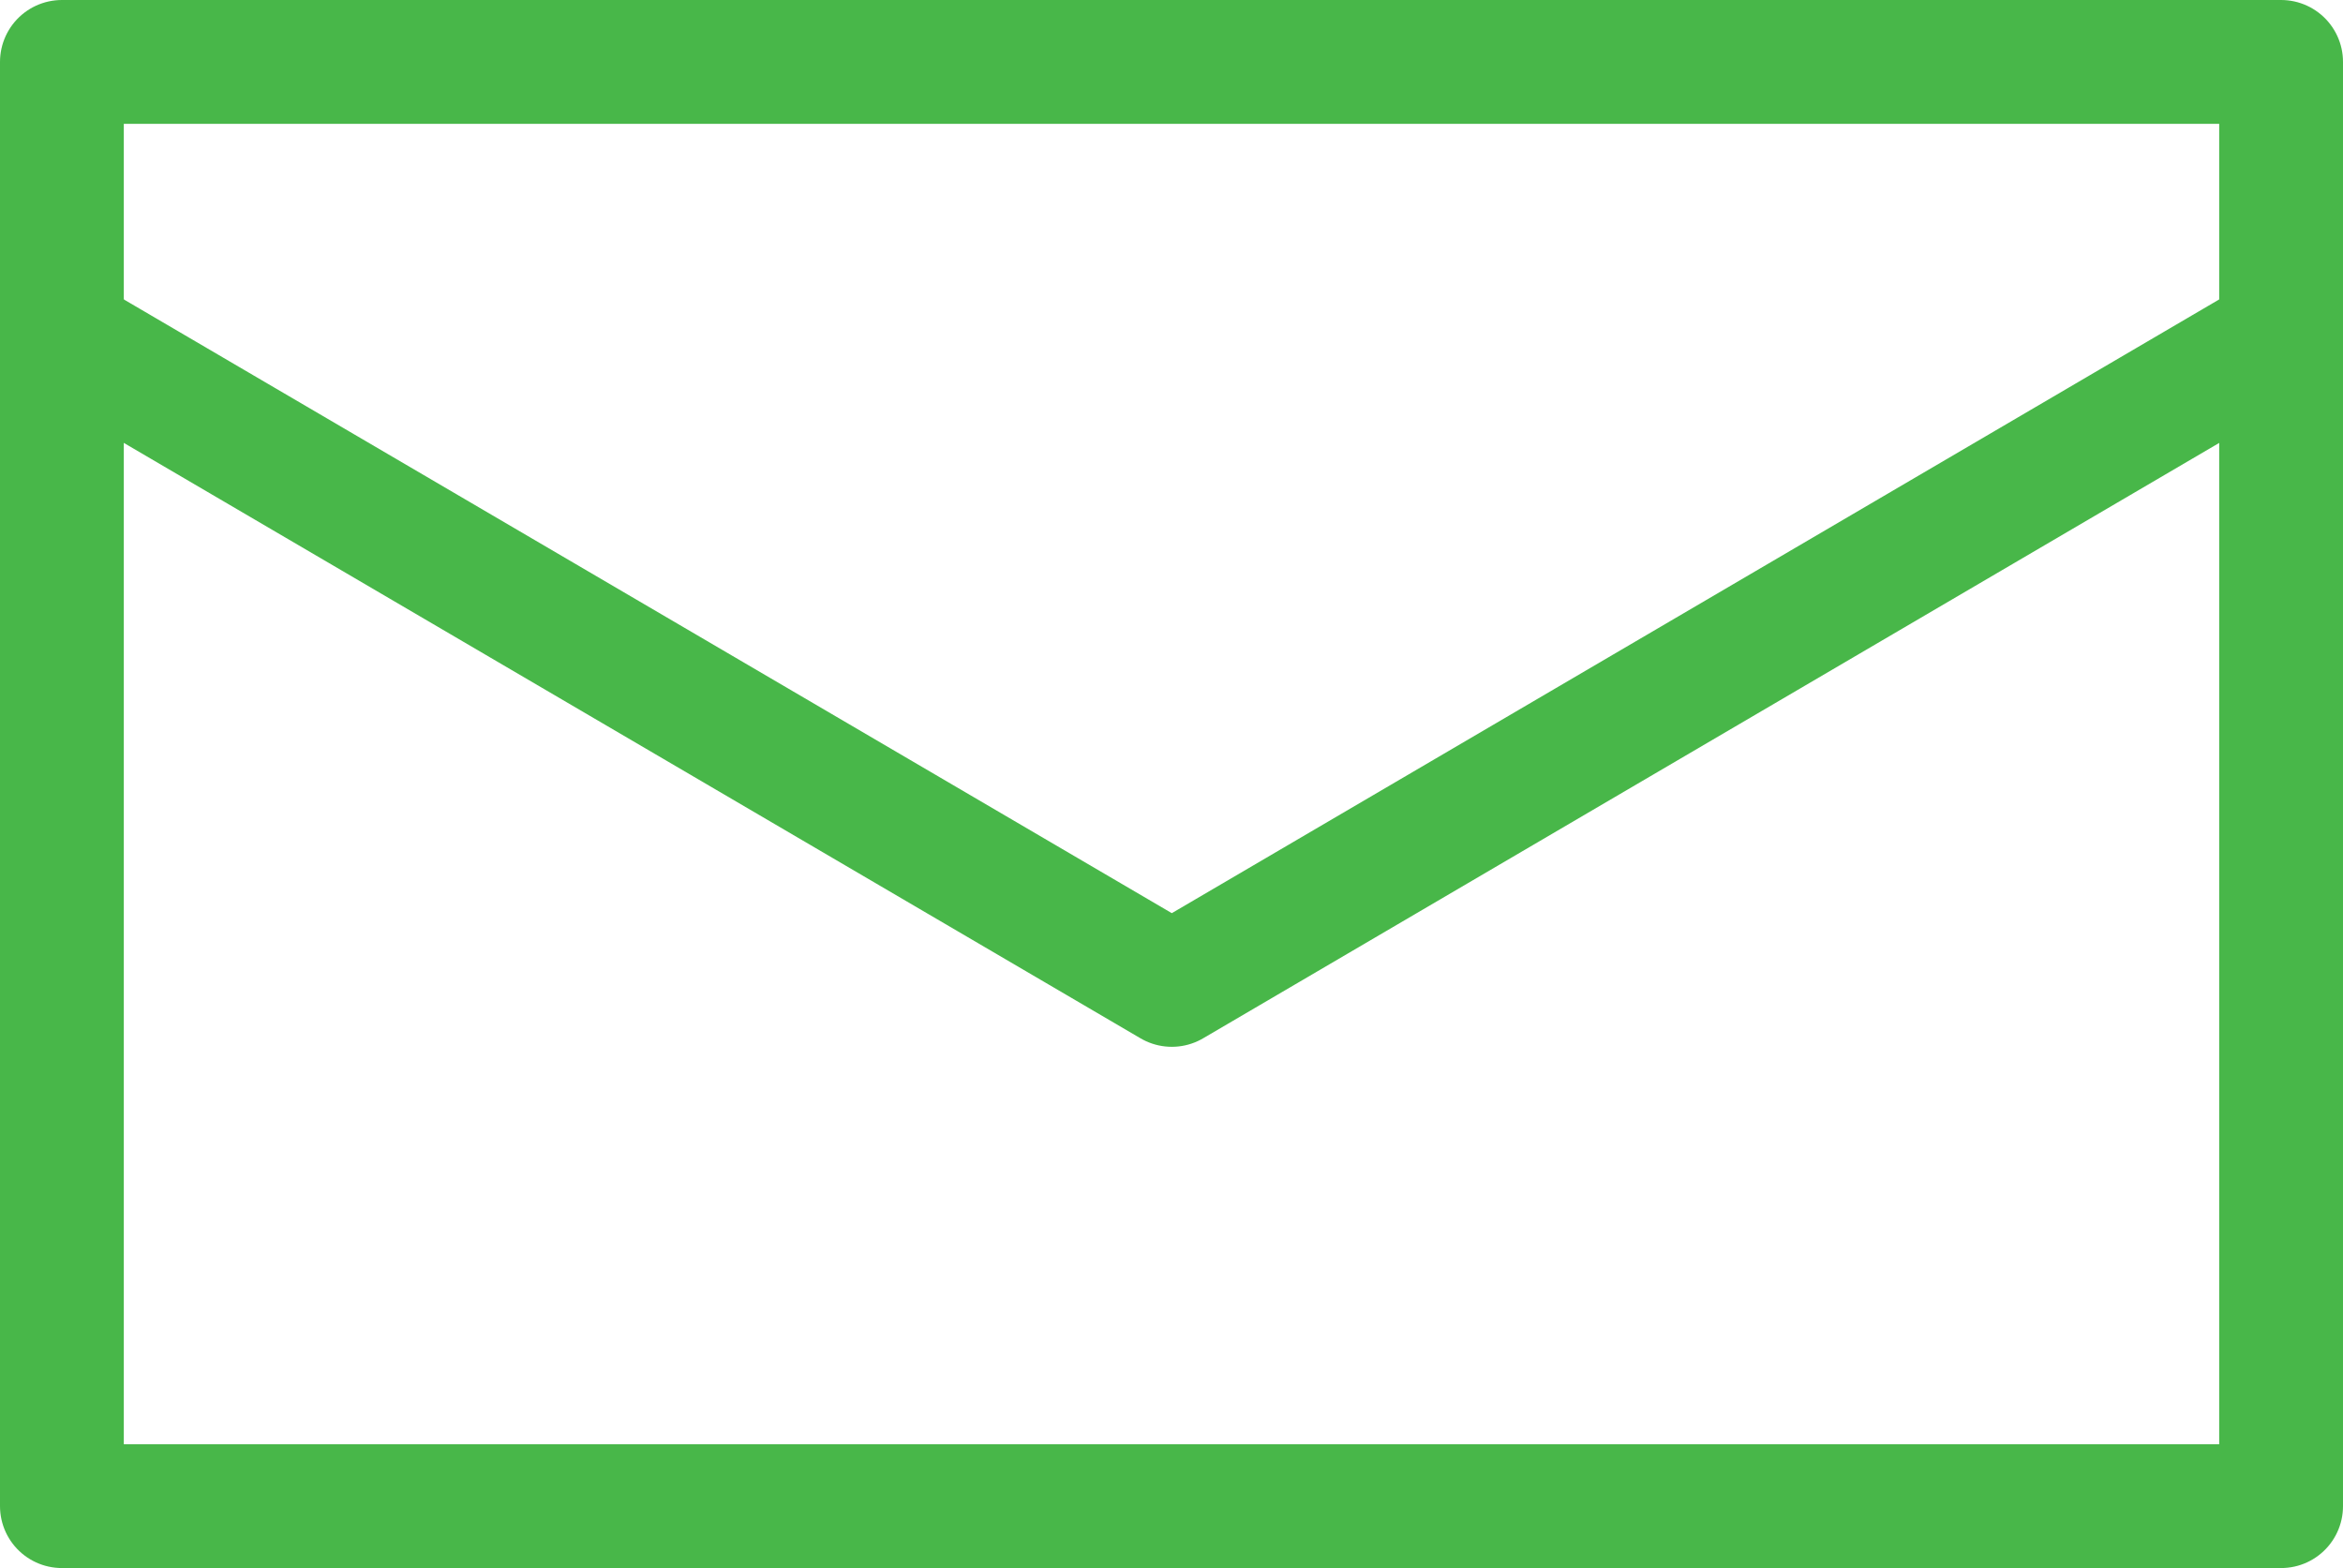
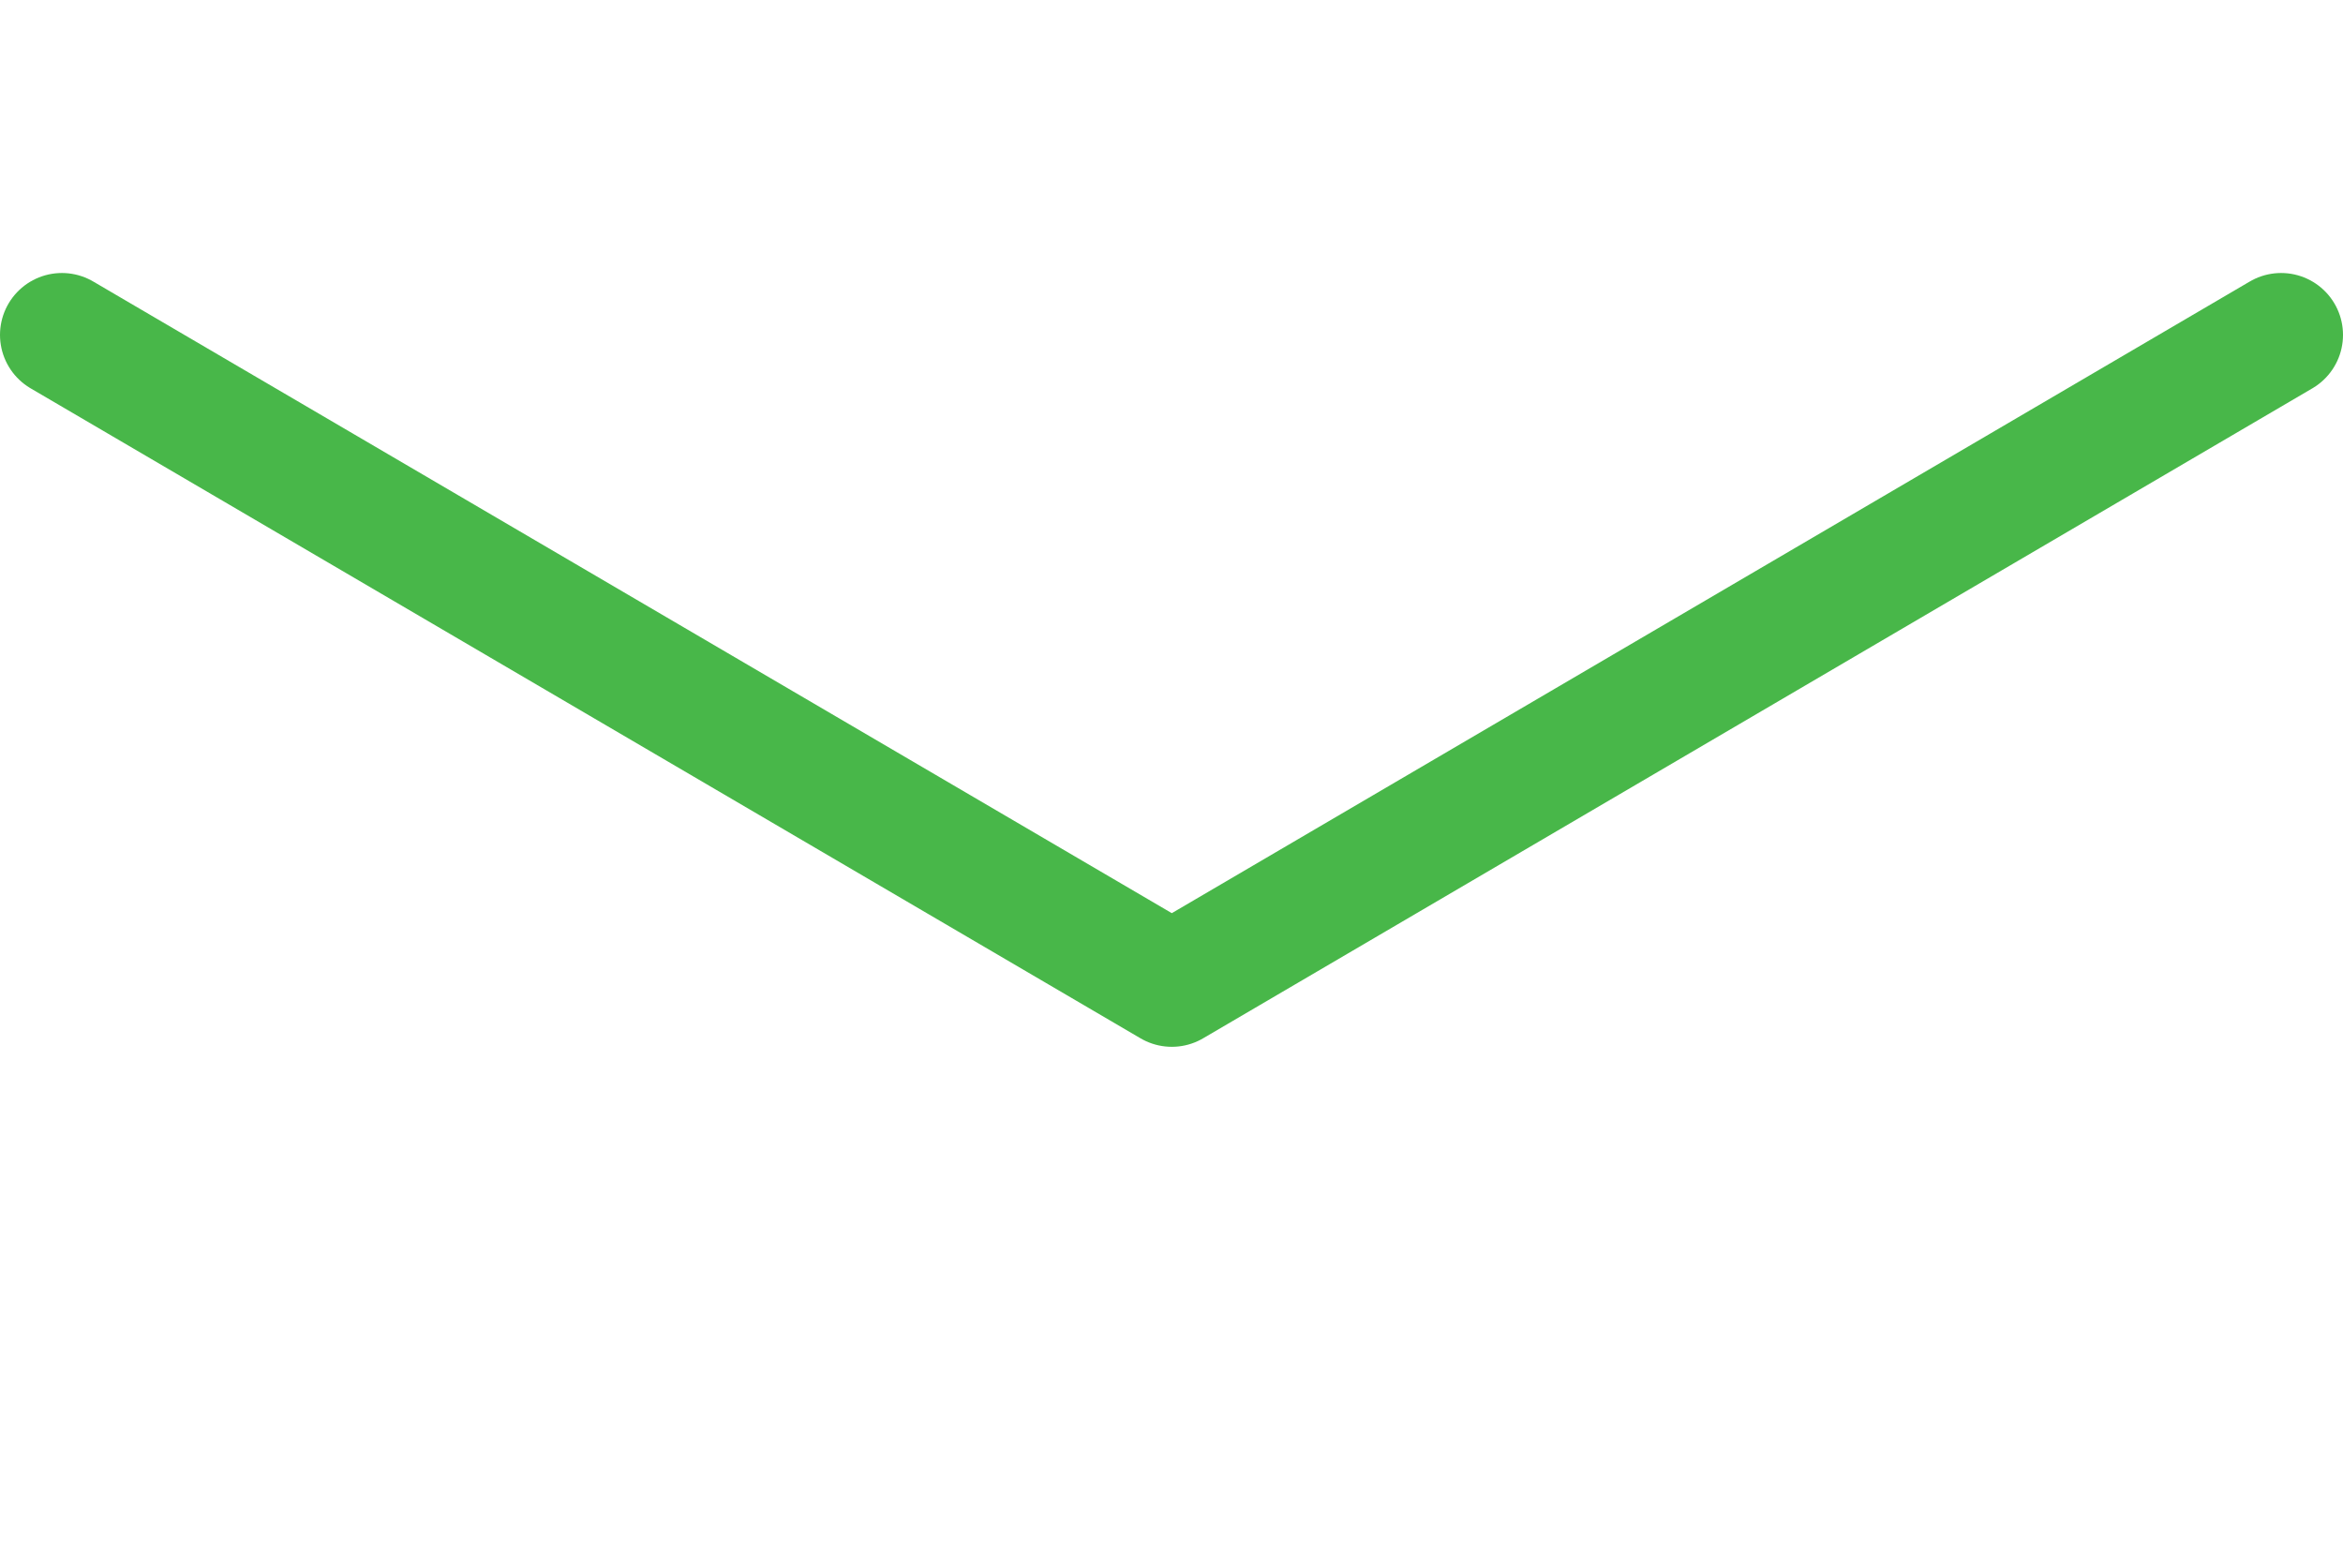
<svg xmlns="http://www.w3.org/2000/svg" width="37.85" height="25.33">
  <g data-name="Layer 2">
    <g data-name="レイヤー 1" stroke-width="2" stroke="#48b749" stroke-linecap="round" stroke-linejoin="round" fill="none">
-       <path d="M1 1h35.85v23.33H1z" />
      <path d="M1 5.41l17.93 10.5 17.92-10.5" />
    </g>
  </g>
</svg>